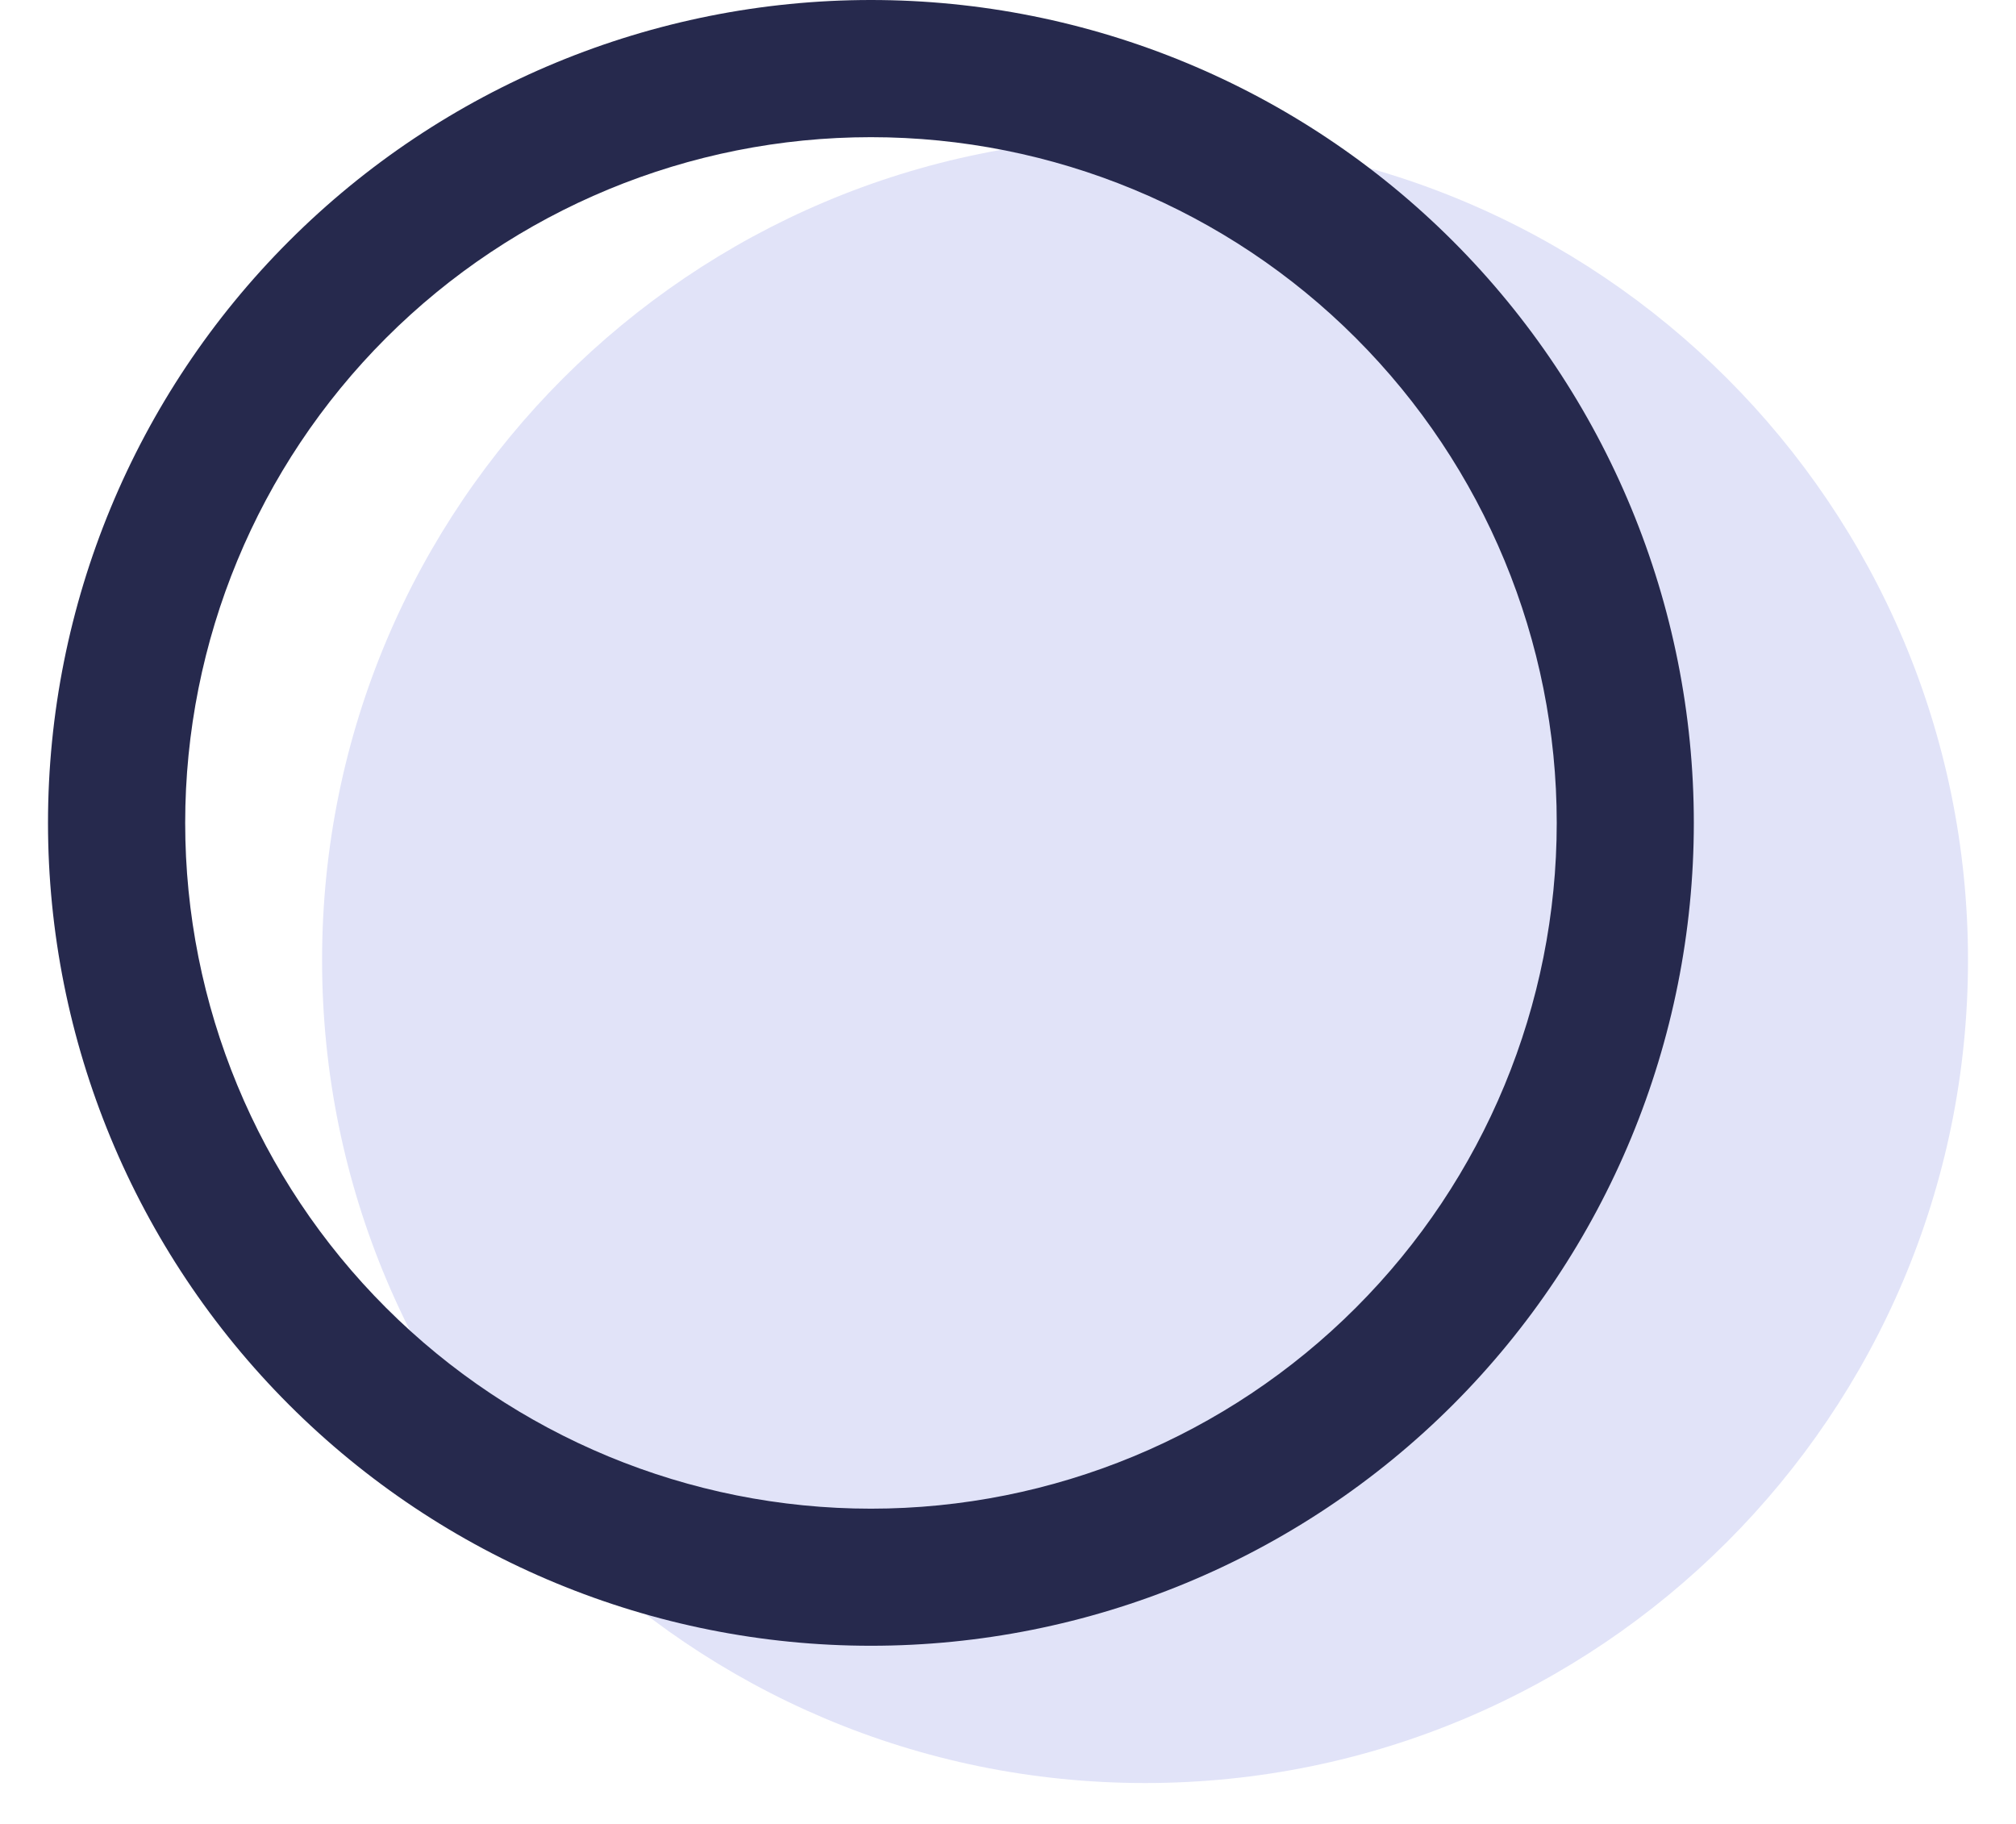
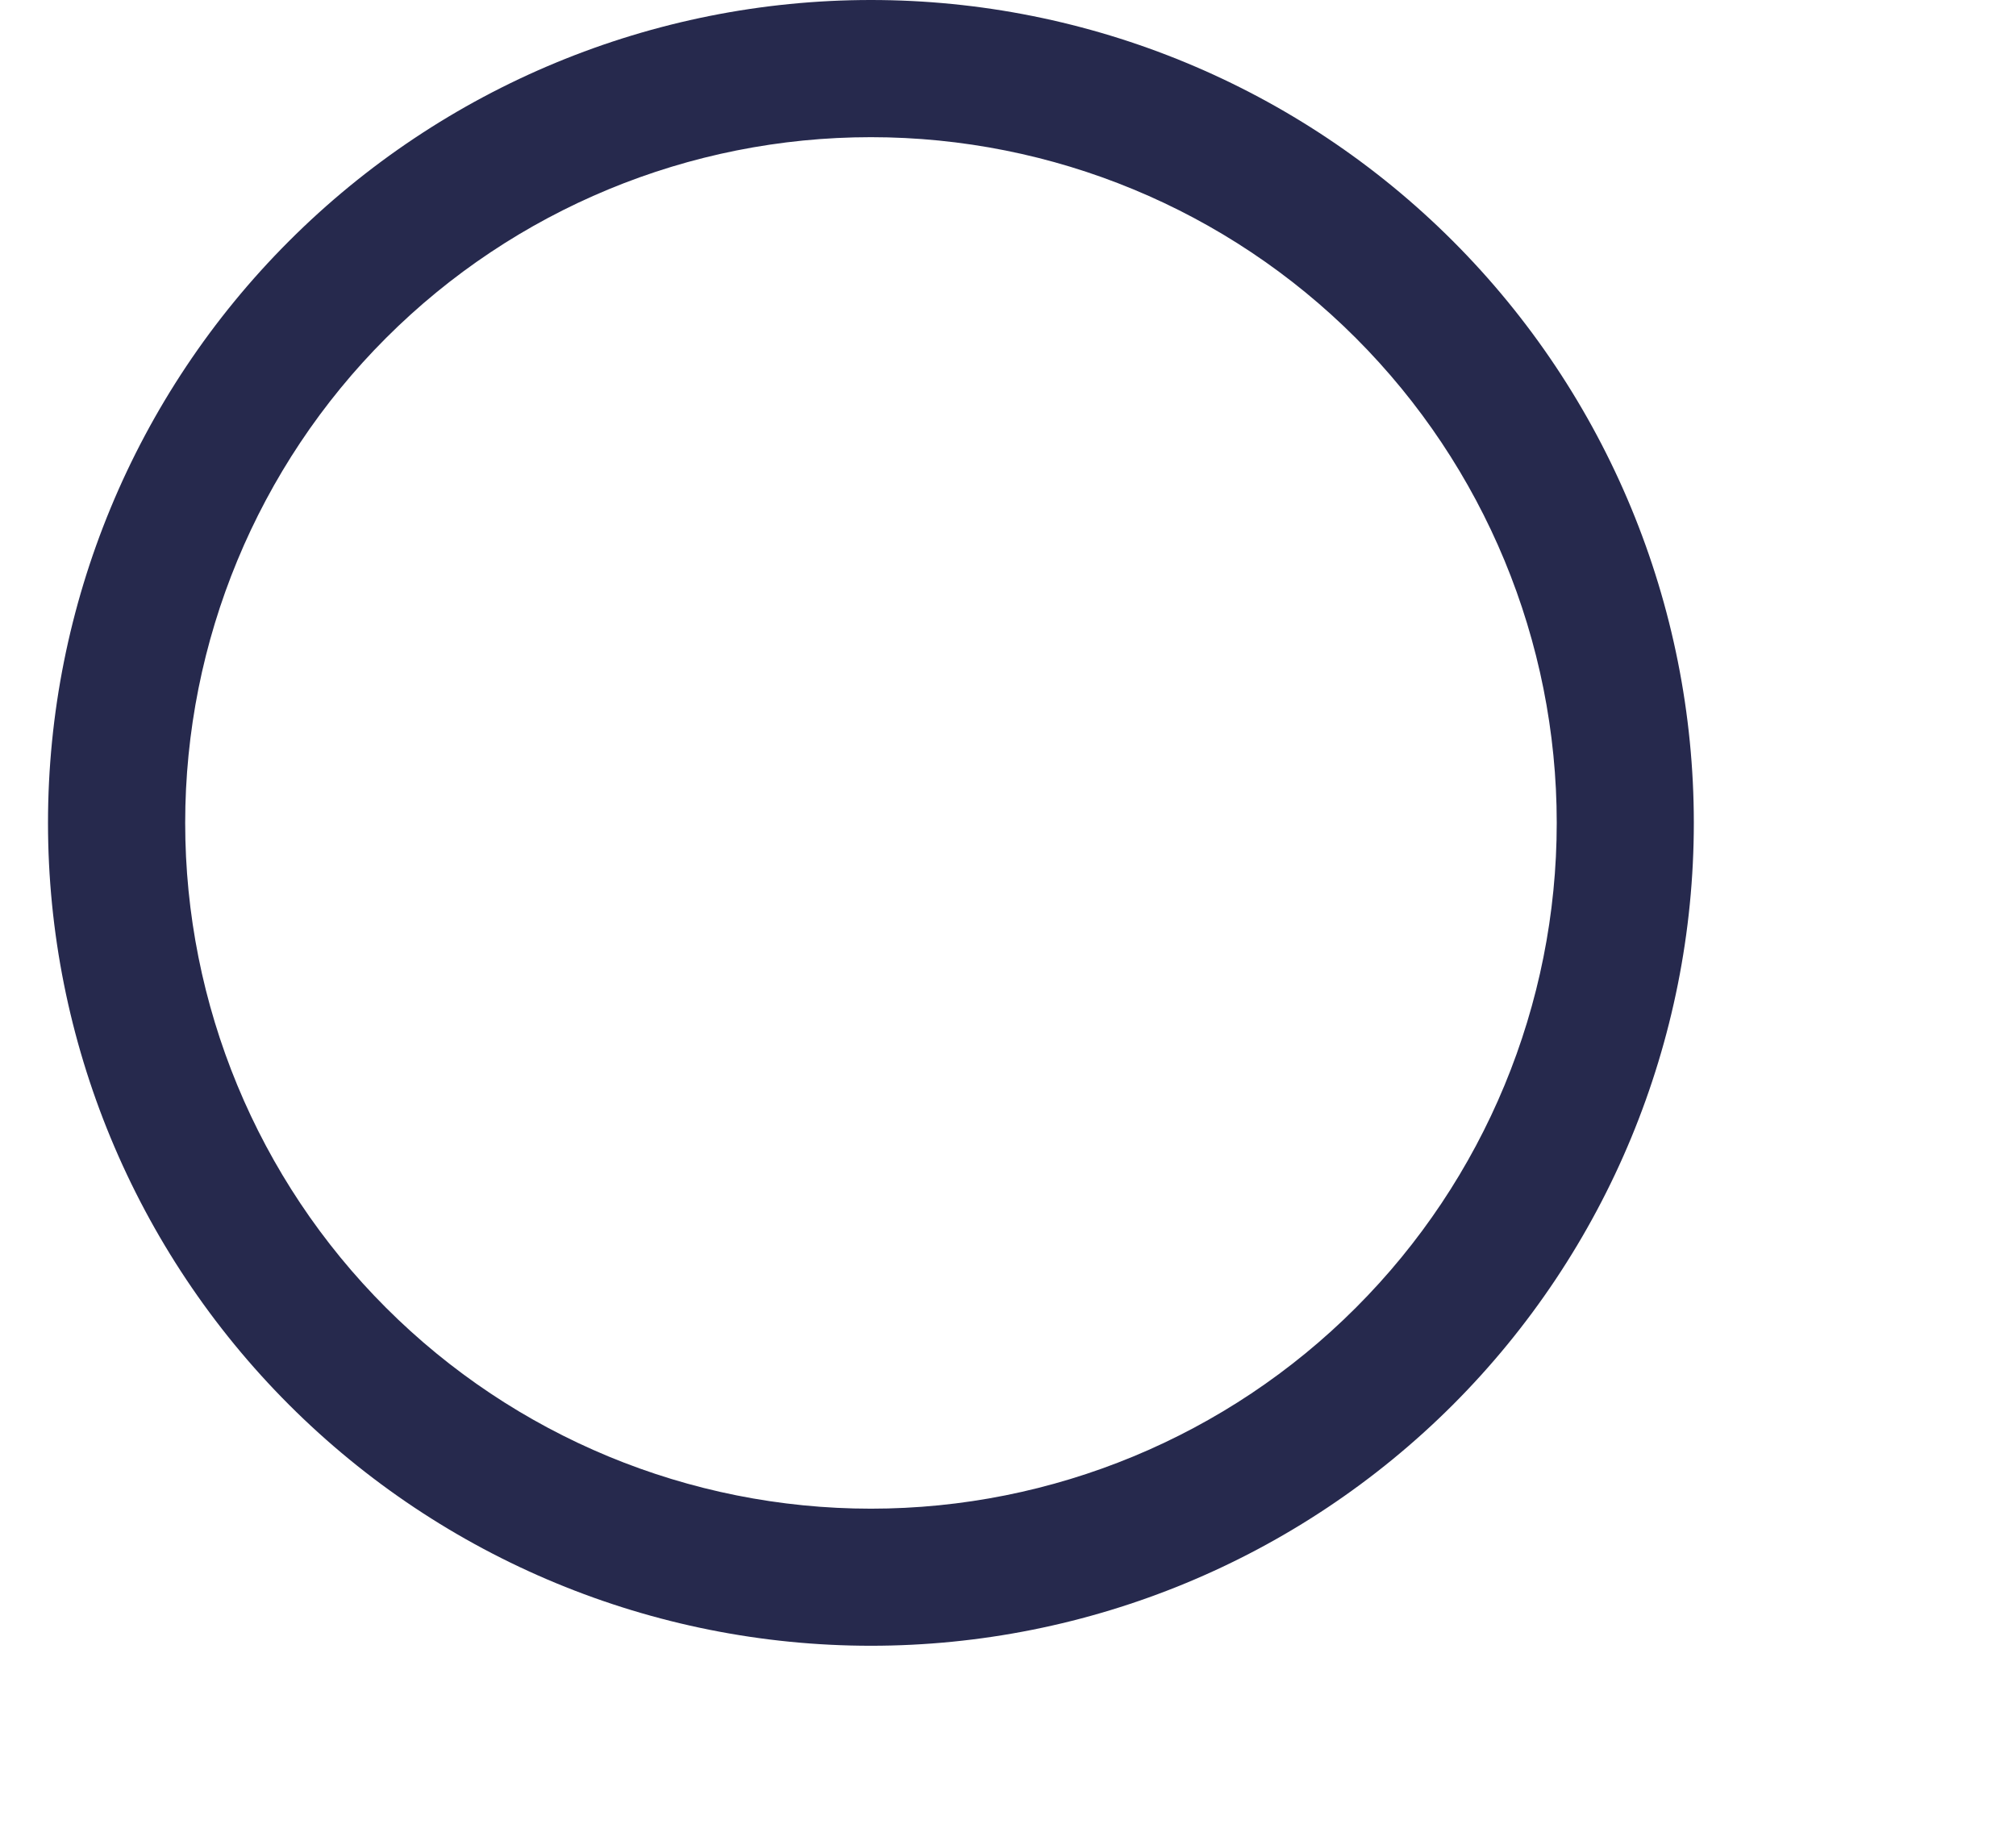
<svg xmlns="http://www.w3.org/2000/svg" width="21" height="19" viewBox="0 0 21 19" fill="none">
-   <path d="M11.928 18.574C16.662 18.574 20.5 14.736 20.5 10.002C20.5 5.268 16.662 1.43 11.928 1.43C7.193 1.43 3.355 5.268 3.355 10.002C3.355 14.736 7.193 18.574 11.928 18.574Z" fill="#E1E3F8" />
  <path fill-rule="evenodd" clip-rule="evenodd" d="M0.5 8.572C0.5 10.846 1.403 13.026 3.011 14.634C4.618 16.241 6.799 17.144 9.072 17.144C11.346 17.144 13.526 16.241 15.134 14.634C16.741 13.026 17.644 10.846 17.644 8.572C17.644 6.299 16.741 4.118 15.134 2.511C13.526 0.903 11.346 0 9.072 0C6.799 0 4.618 0.903 3.011 2.511C1.403 4.118 0.5 6.299 0.5 8.572ZM16.216 8.572C16.216 10.467 15.463 12.284 14.123 13.623C12.784 14.963 10.967 15.716 9.072 15.716C7.178 15.716 5.361 14.963 4.021 13.623C2.681 12.284 1.929 10.467 1.929 8.572C1.929 6.678 2.681 4.861 4.021 3.521C5.361 2.181 7.178 1.429 9.072 1.429C10.967 1.429 12.784 2.181 14.123 3.521C15.463 4.861 16.216 6.678 16.216 8.572Z" fill="#26294D" />
</svg>